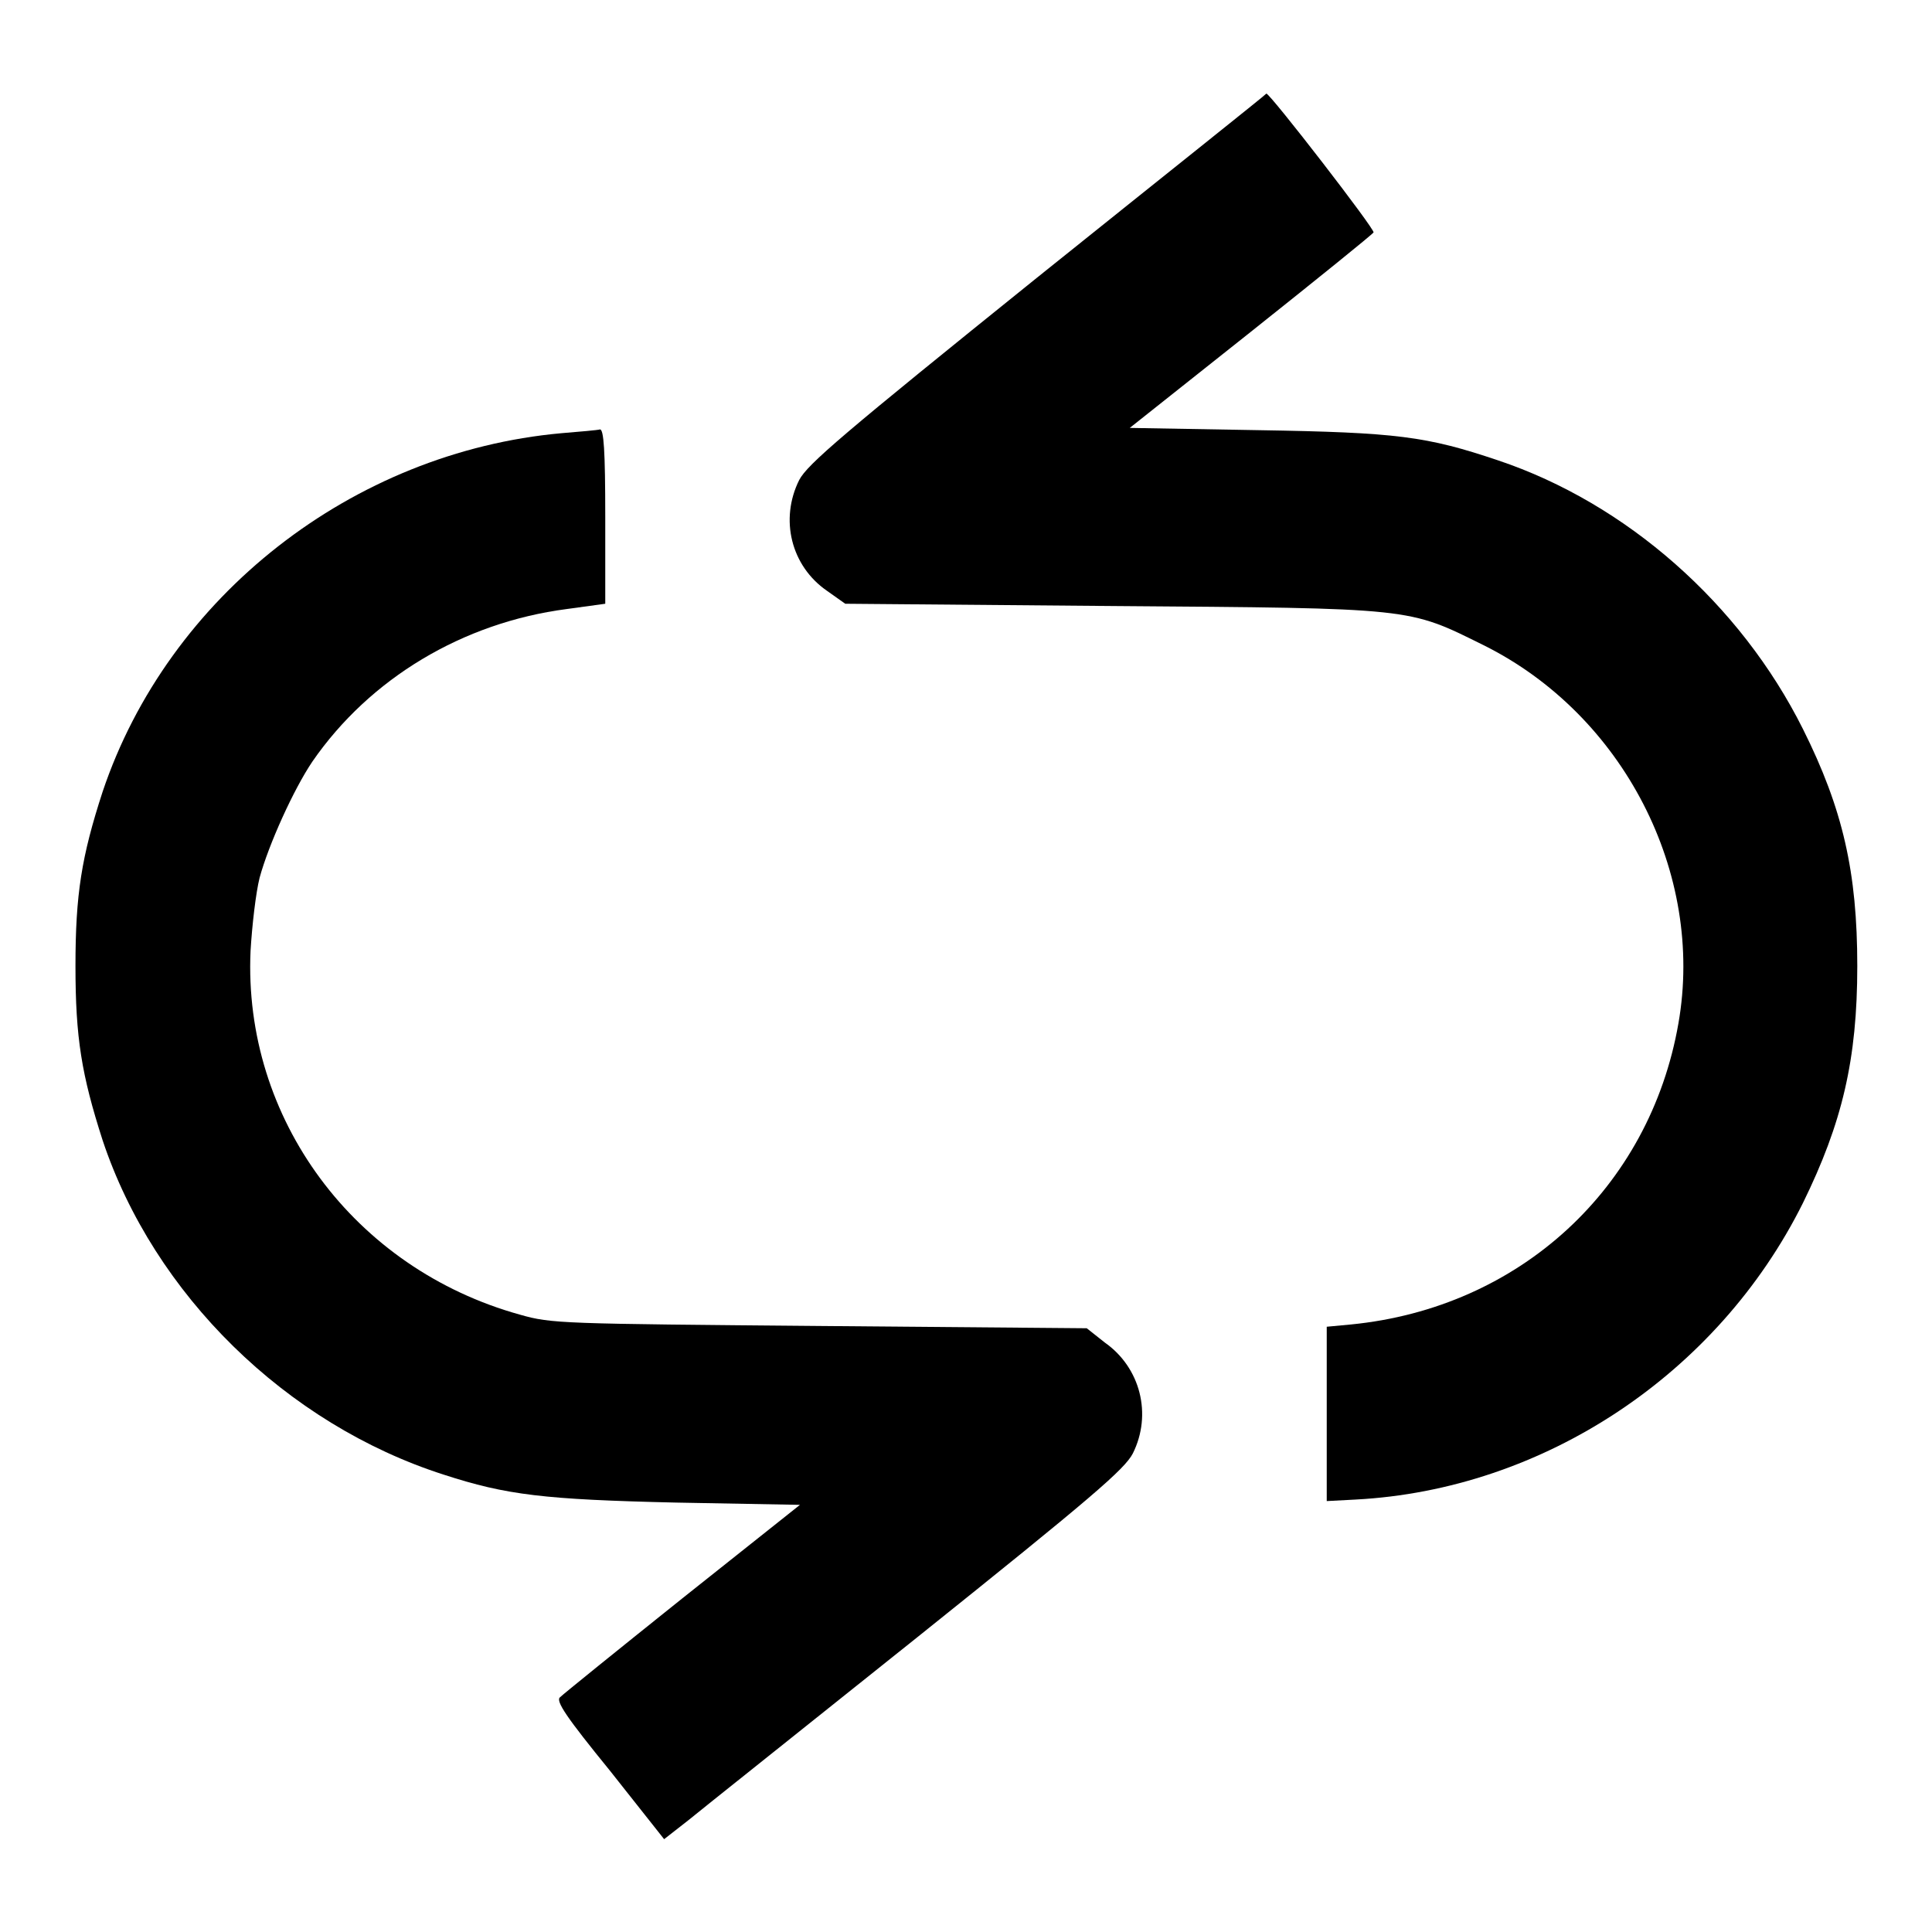
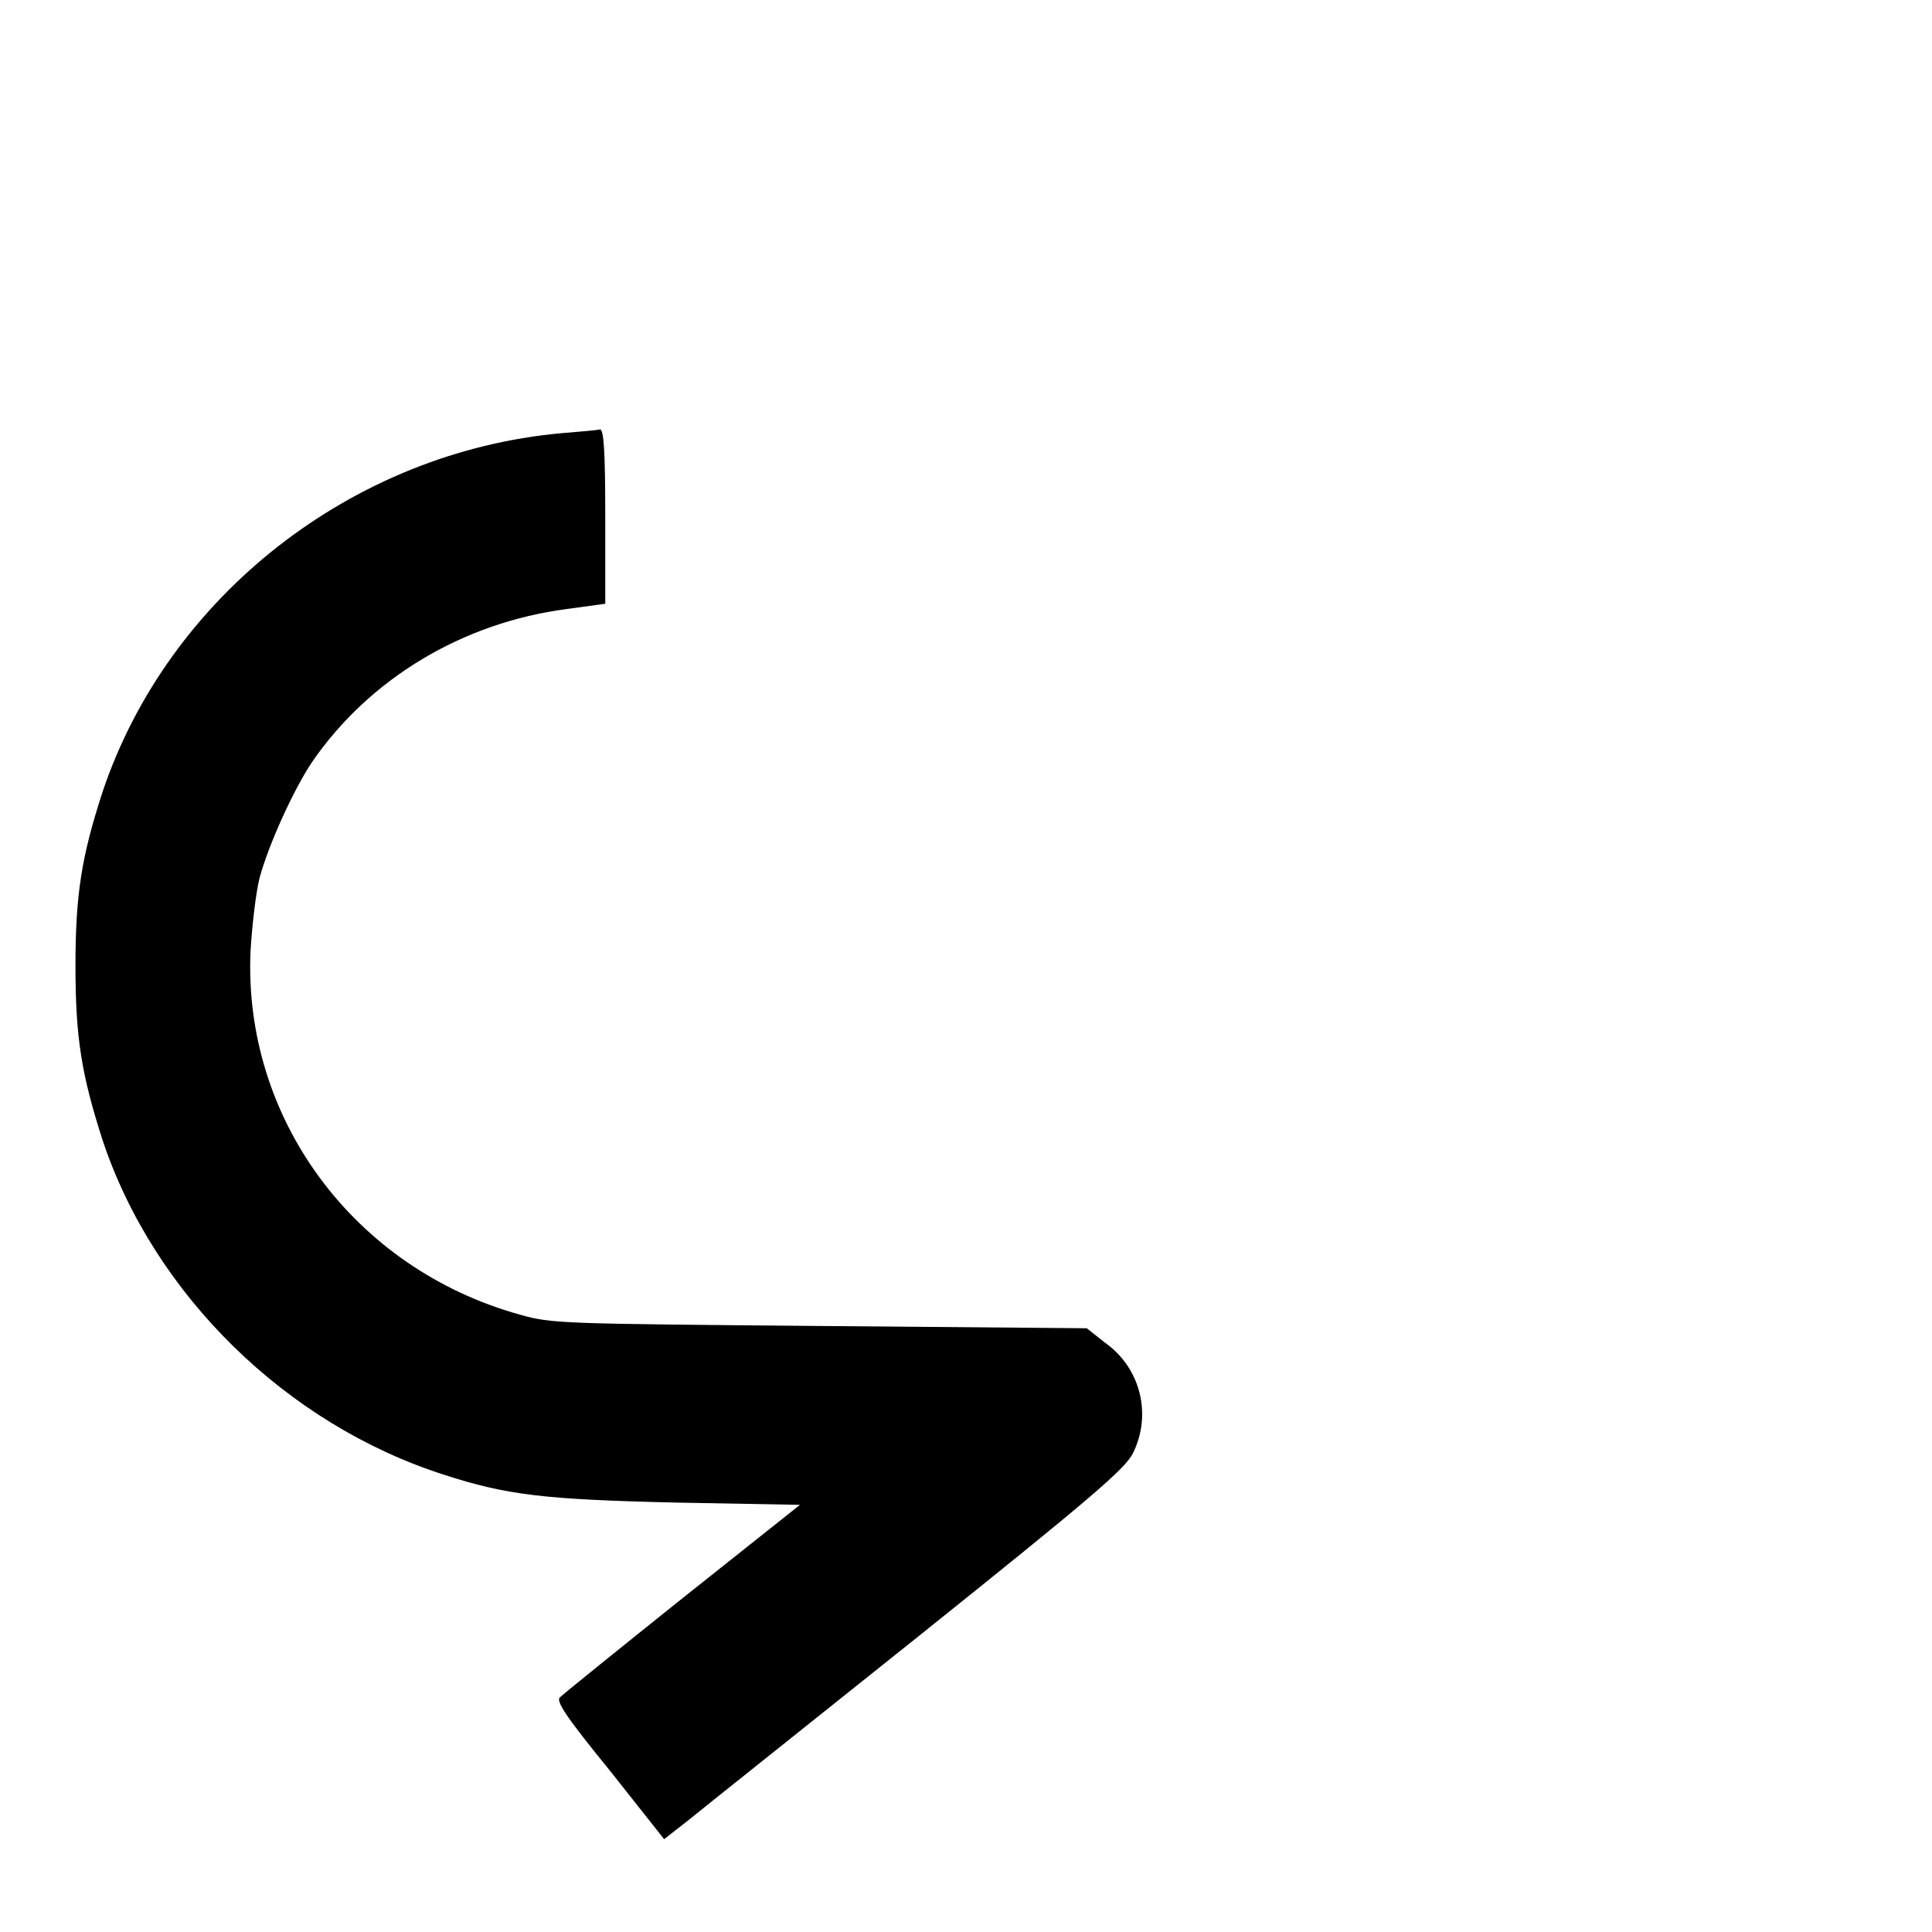
<svg xmlns="http://www.w3.org/2000/svg" version="1.1" x="0px" y="0px" viewBox="0 0 256 256" enable-background="new 0 0 256 256" xml:space="preserve">
  <g>
    <g>
      <g>
-         <path fill="#000000" d="M137.4,36.8c-25.7,20.7-30.4,24.7-31.5,26.8c-2.6,5.2-1.1,11.4,3.7,14.7l2.4,1.7l35.3,0.3c40.2,0.3,39.2,0.2,49.3,5.2c18.5,9.2,29.3,30.2,25.8,50.1c-3.8,21.8-21,37.7-43.4,39.9l-3.2,0.3v11.6v11.5l3.8-0.2c24.9-1.3,48-16.6,59.3-39.3c5.2-10.6,7.2-19,7.2-31.4s-1.9-20.8-7.2-31.4C230.6,80,215.5,66.7,198.5,61c-9.5-3.2-13.4-3.7-31.7-4l-17.1-0.3L165.7,44c8.8-7,16.1-12.9,16.3-13.2c0.3-0.3-13.7-18.4-14.2-18.4C167.8,12.5,154.1,23.4,137.4,36.8z" />
        <path fill="#000000" d="M74.4,57.4C46.7,59.9,22.3,79,13.6,104.9c-2.8,8.6-3.6,13.6-3.6,23.1c0,9.5,0.8,14.4,3.6,23.1c6.8,20.4,24.3,37.6,45.2,44.3c8.3,2.7,13.3,3.3,30.8,3.7l16.4,0.3l-15.6,12.4c-8.5,6.8-15.8,12.7-16.2,13.1c-0.6,0.5,0.9,2.7,6.6,9.7l7.2,9.1l3.2-2.5c1.7-1.4,15.4-12.3,30.4-24.3c23.1-18.5,27.4-22.2,28.5-24.3c2.6-5.2,1-11.4-3.7-14.7L144,176l-35.3-0.3c-34.3-0.3-35.6-0.3-39.8-1.5c-22-6.1-36.7-26-35.7-48.2c0.2-3.4,0.7-7.7,1.2-9.7c1.2-4.4,4.5-11.7,7-15.4c7.6-11,19.9-18.4,33.7-20.2l5.1-0.7V68.5c0-8.9-0.2-11.6-0.7-11.6C79.2,57,76.8,57.2,74.4,57.4z" />
      </g>
    </g>
  </g>
</svg>